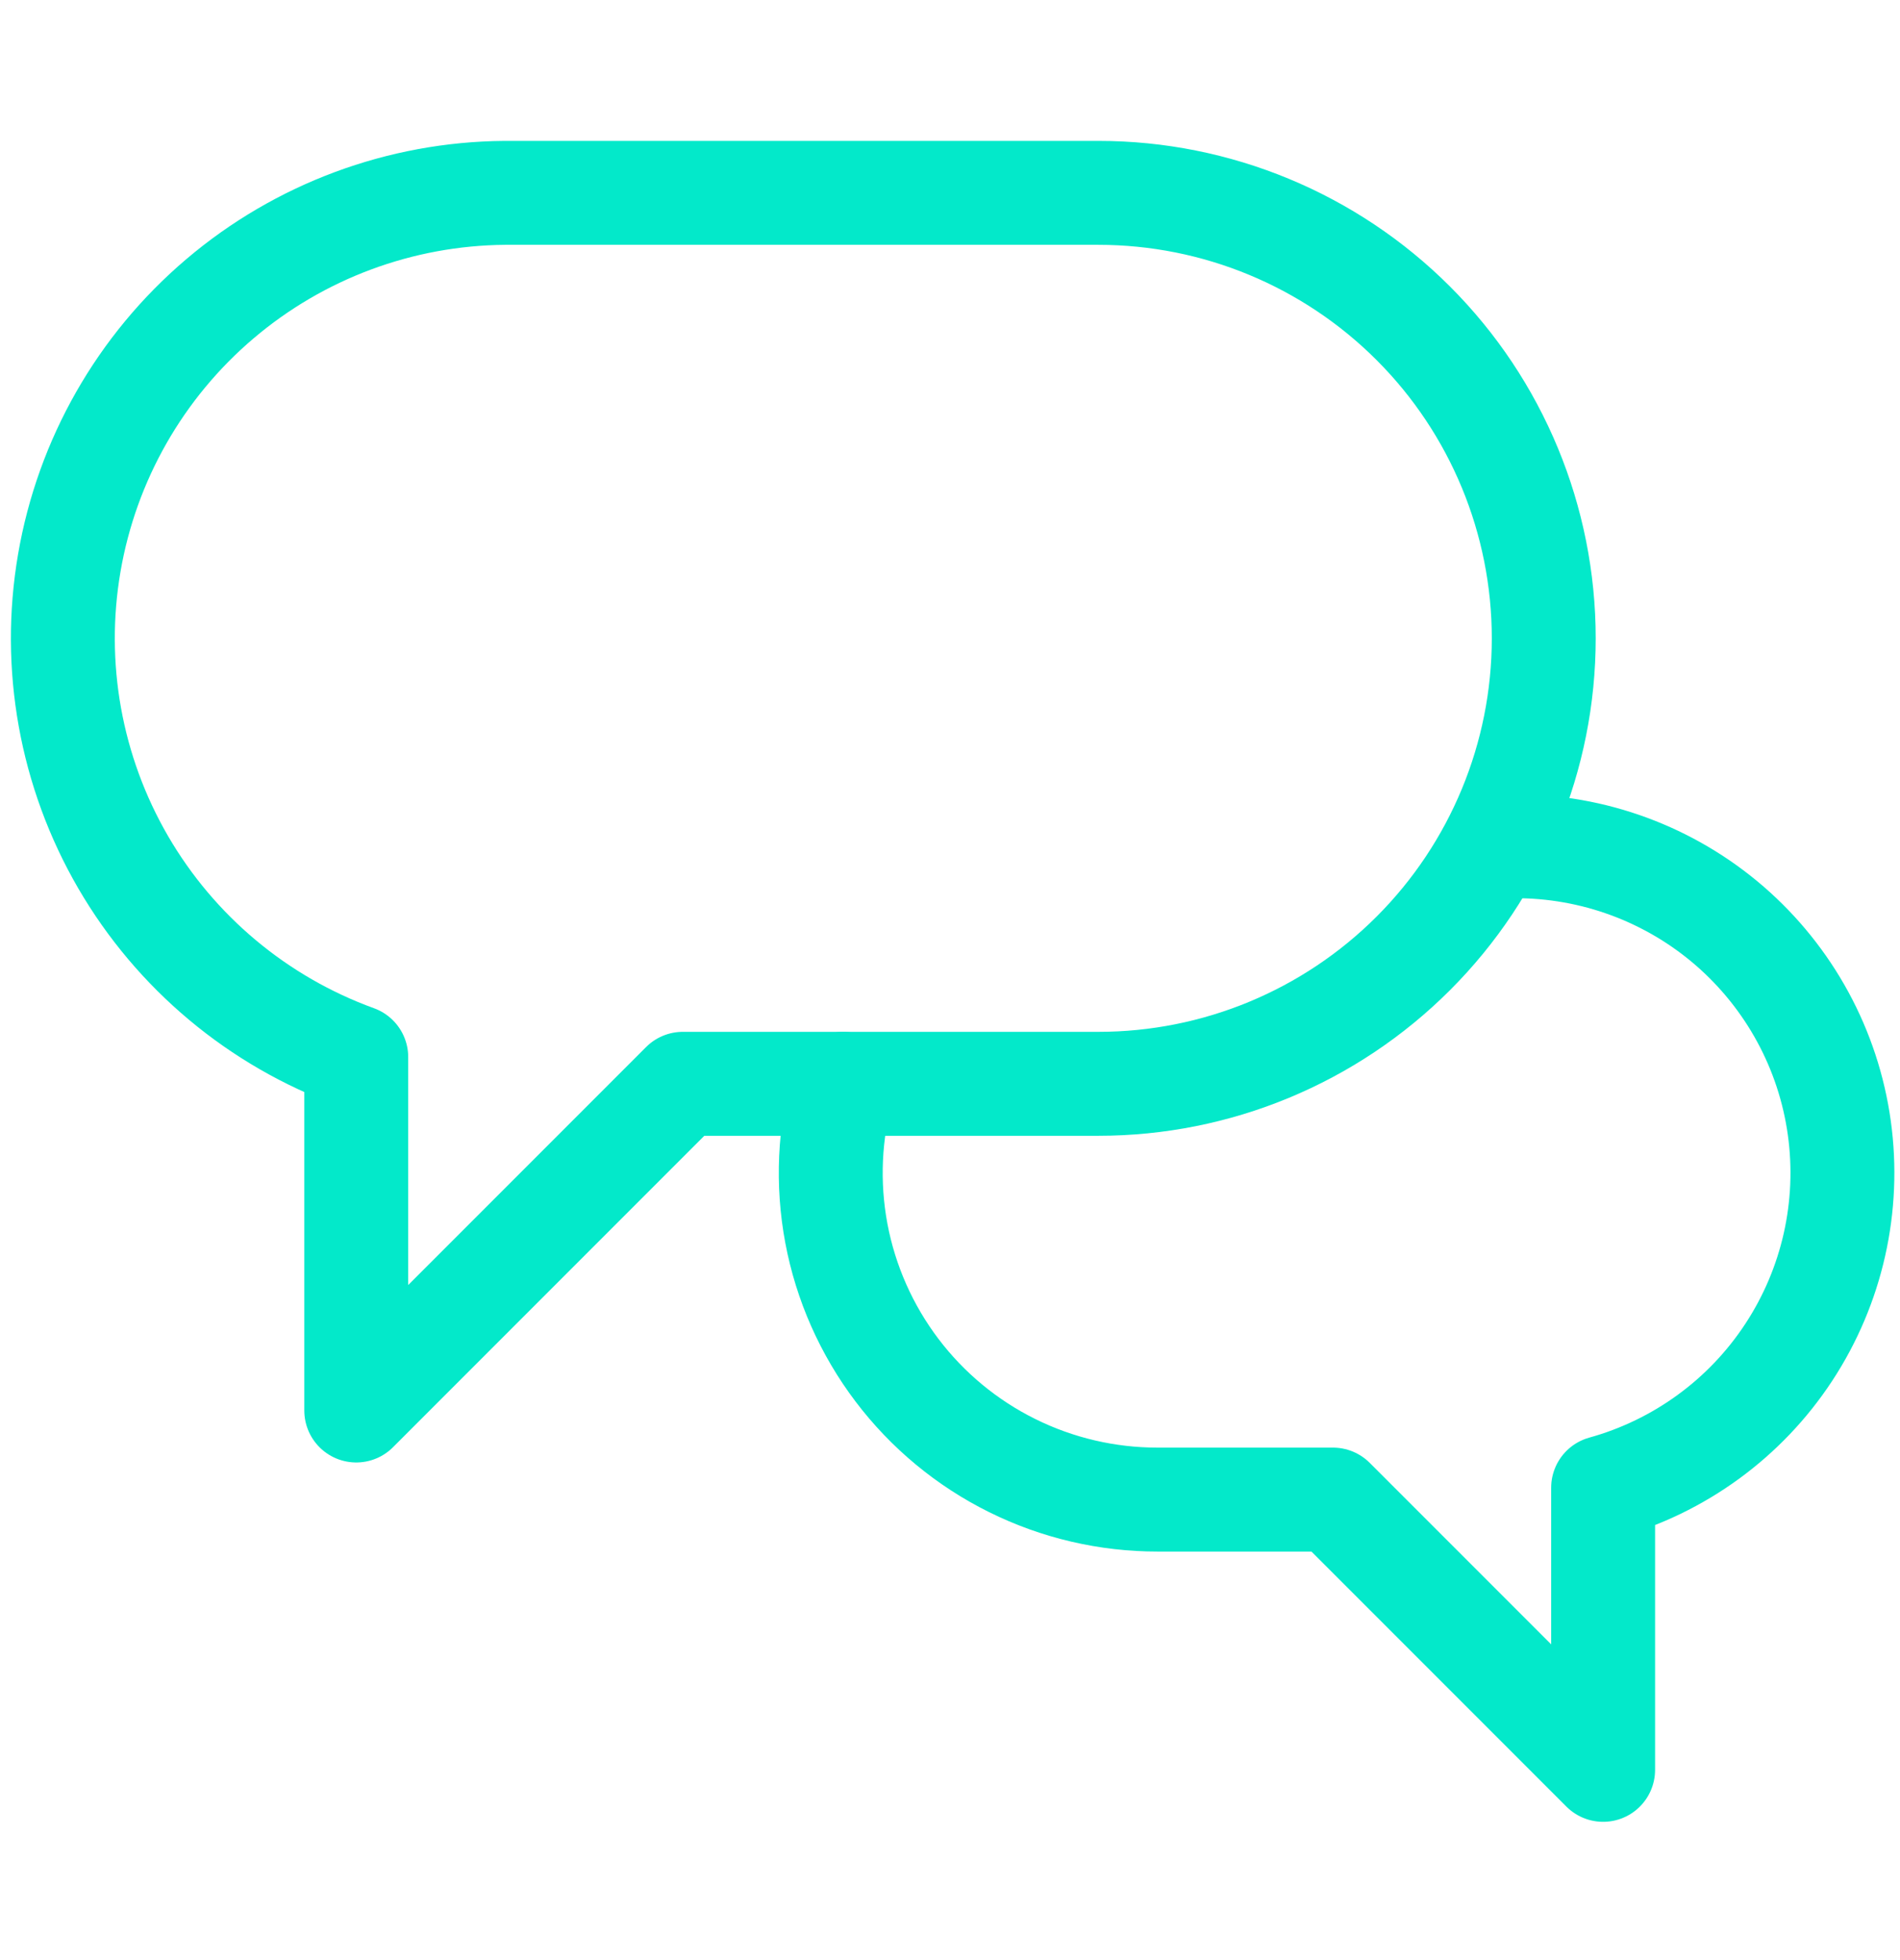
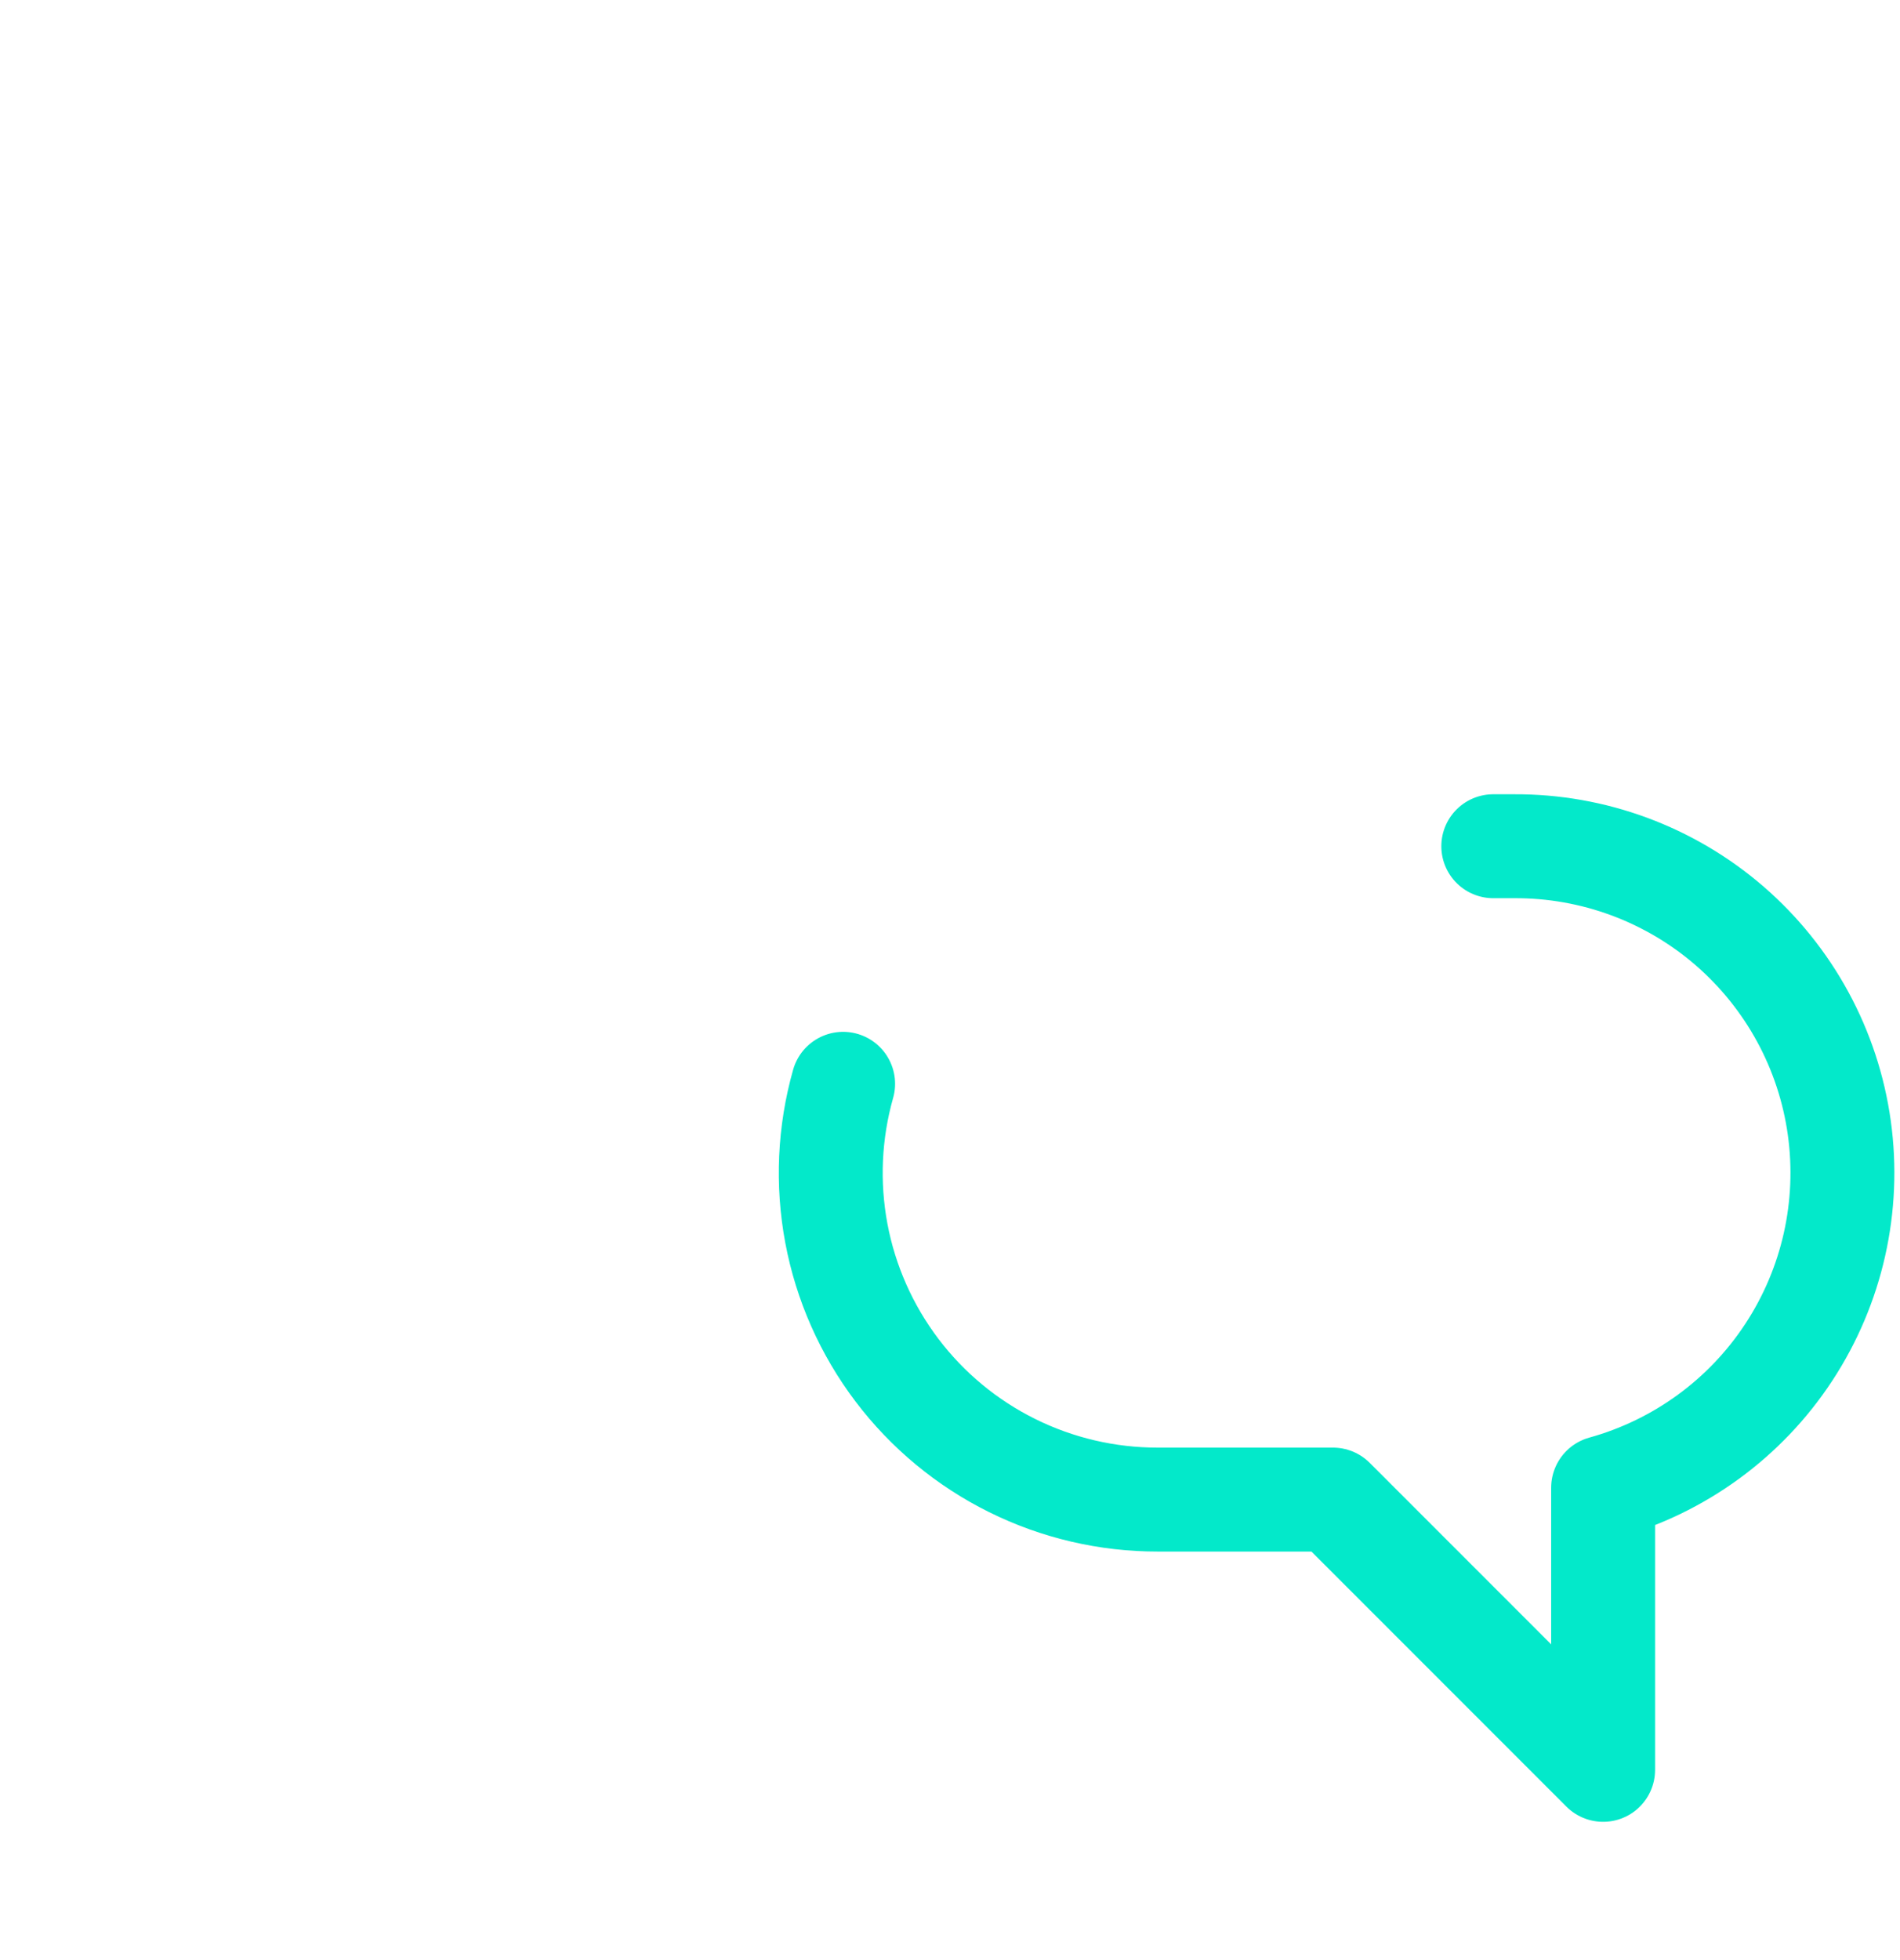
<svg xmlns="http://www.w3.org/2000/svg" width="32" height="33" viewBox="0 0 32 33" fill="none">
  <path d="M14.2 18.247C13.968 19.066 13.929 19.927 14.086 20.764C14.243 21.6 14.593 22.389 15.106 23.067C15.62 23.746 16.284 24.296 17.047 24.674C17.809 25.052 18.649 25.248 19.5 25.247H22.45L27 29.797V25.047C28.284 24.691 29.396 23.881 30.127 22.767C30.859 21.652 31.161 20.311 30.978 18.99C30.795 17.67 30.138 16.462 29.131 15.589C28.123 14.717 26.833 14.24 25.5 14.247H25.15" stroke="#03E9CA" stroke-width="1.75" stroke-linecap="round" stroke-linejoin="round" />
-   <path d="M18.5 3.247H8.5C6.742 3.261 5.043 3.892 3.703 5.031C2.362 6.17 1.465 7.743 1.167 9.477C0.869 11.21 1.19 12.993 2.073 14.514C2.957 16.035 4.347 17.197 6 17.797V23.747L11.5 18.247H18.5C20.489 18.247 22.397 17.457 23.804 16.05C25.21 14.644 26 12.736 26 10.747C26 8.758 25.21 6.85 23.804 5.444C22.397 4.037 20.489 3.247 18.5 3.247Z" stroke="#03E9CA" stroke-width="1.75" stroke-linecap="round" stroke-linejoin="round" />
</svg>